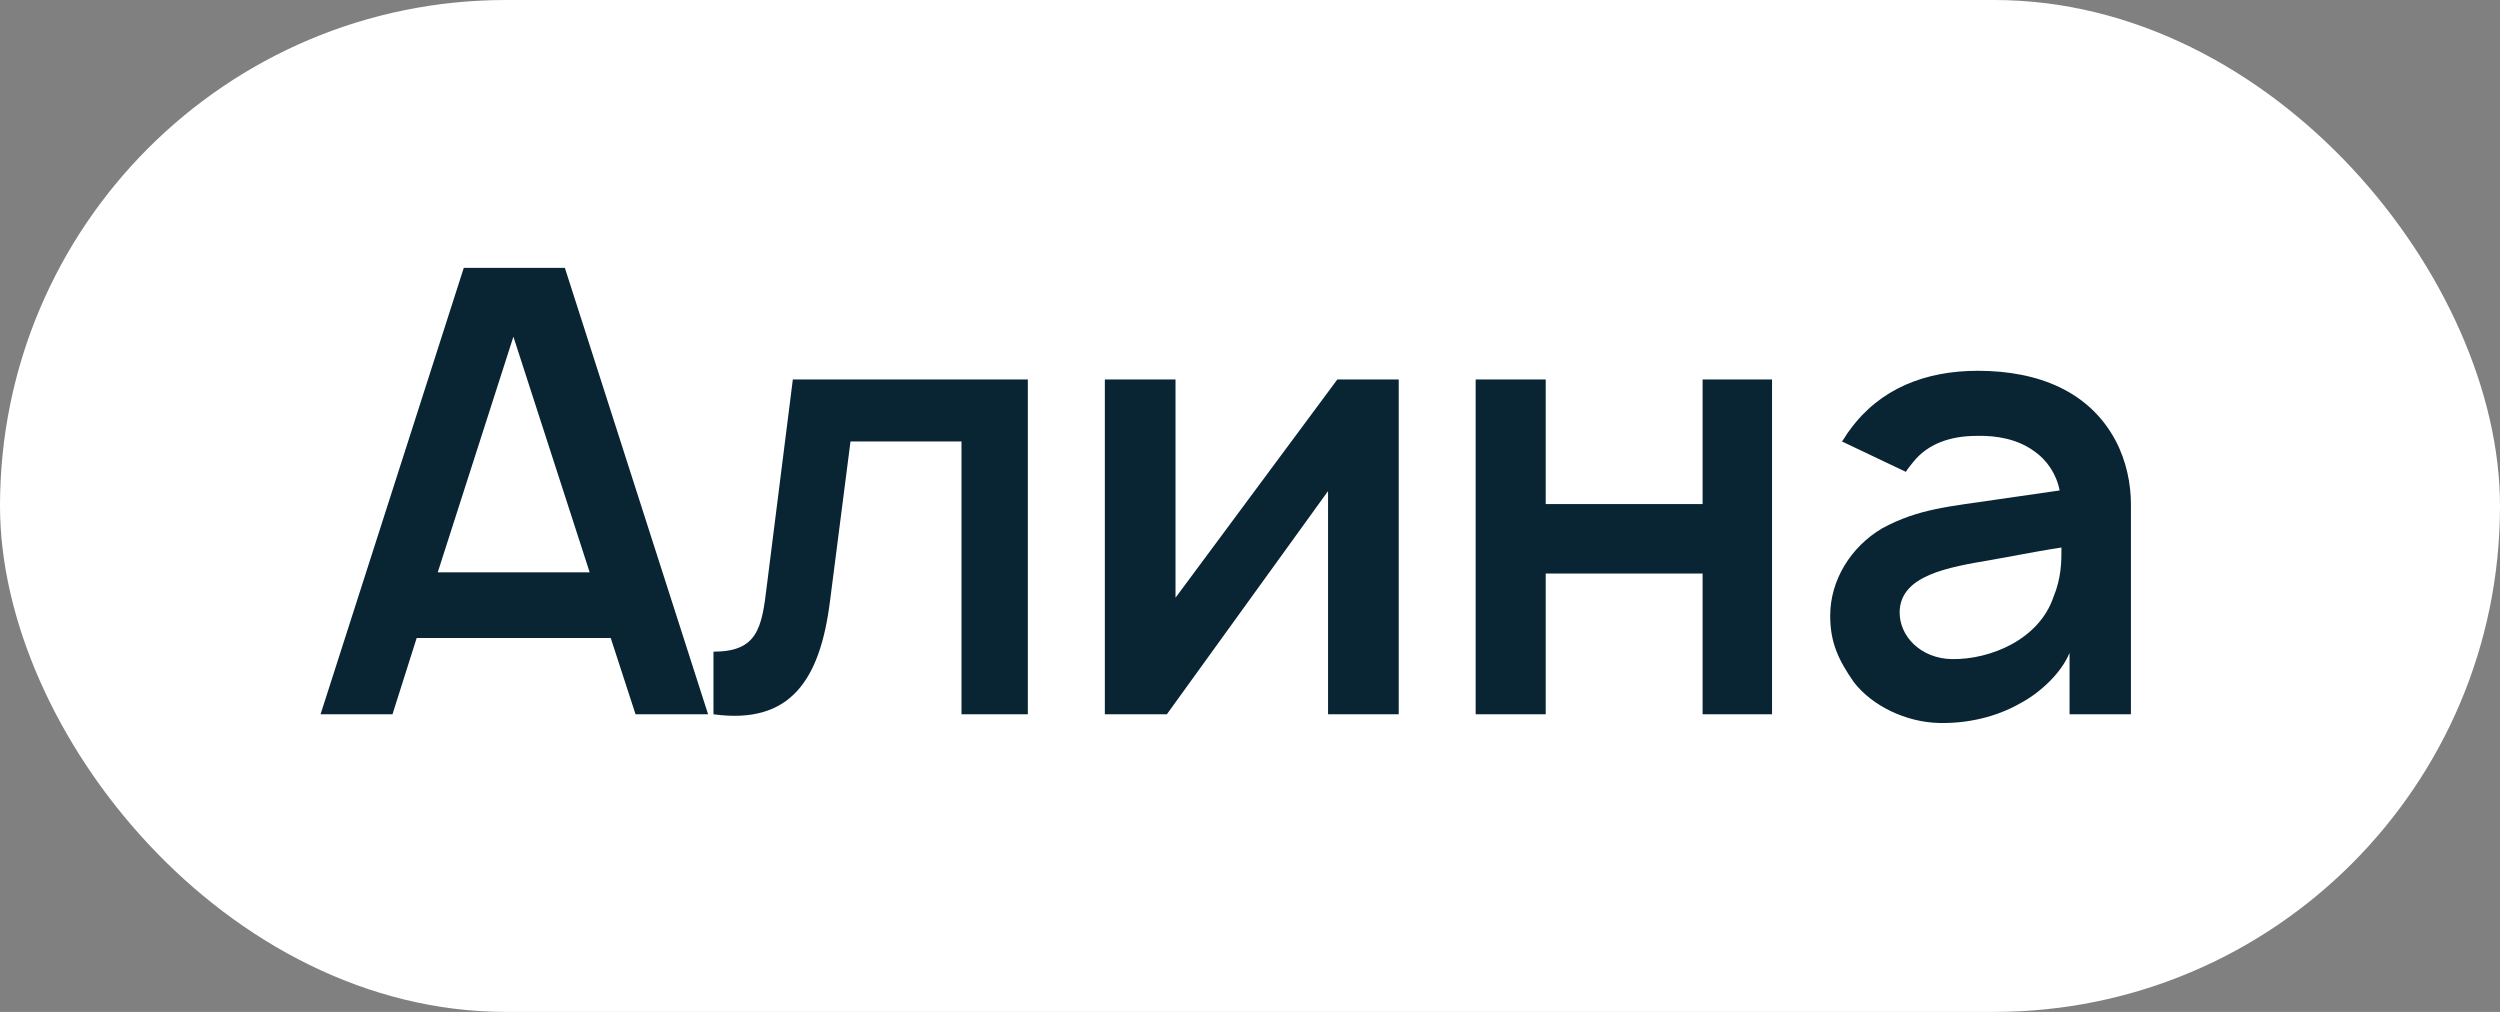
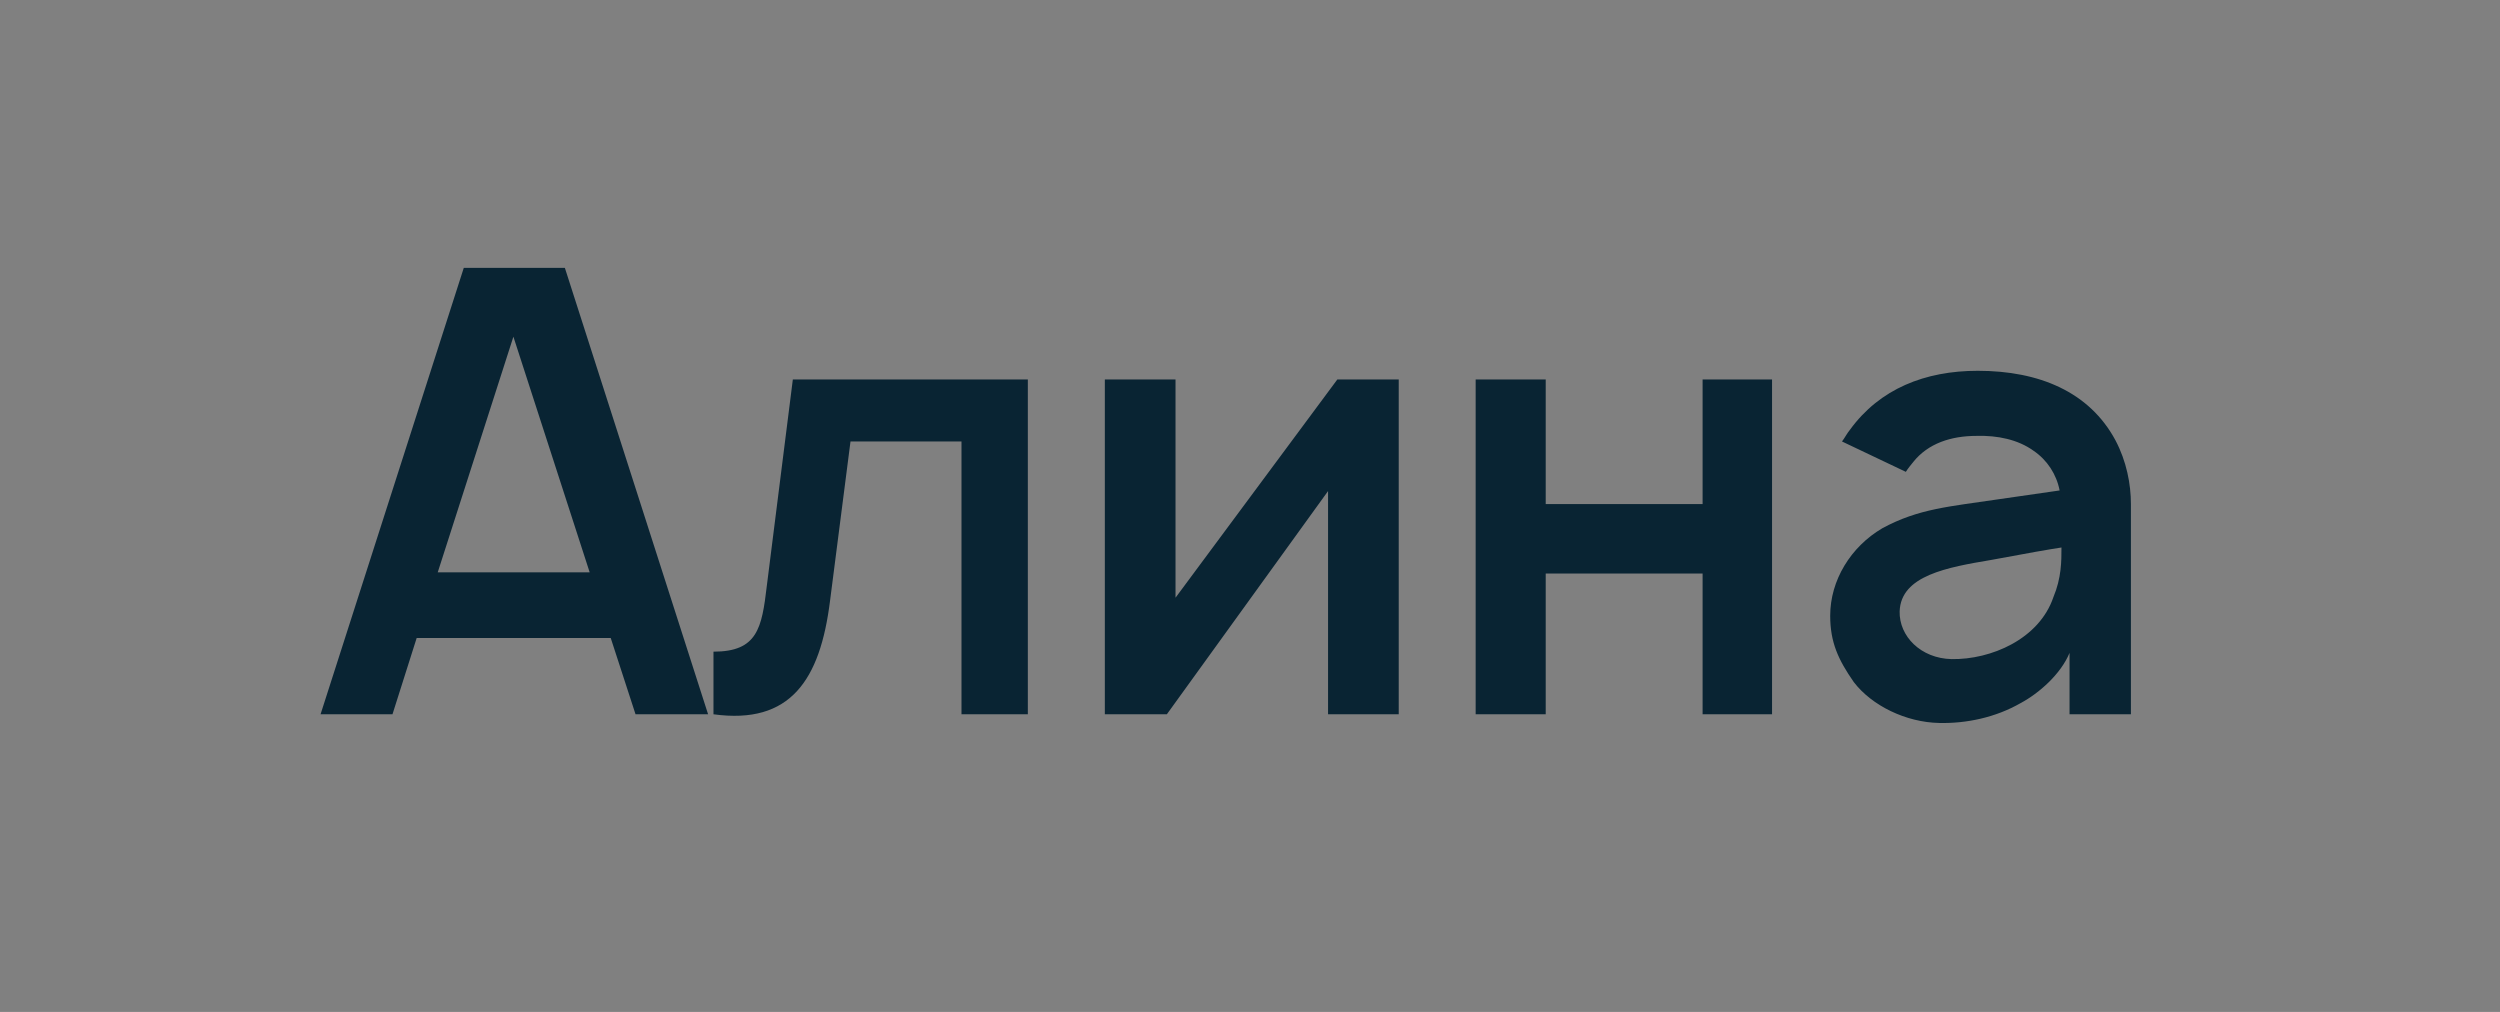
<svg xmlns="http://www.w3.org/2000/svg" width="126" height="51" viewBox="0 0 126 51" fill="none">
  <rect x="0" y="0" width="126" height="51" fill="#808080" stroke="none" />
-   <rect width="126" height="51" rx="25.5" fill="white" />
  <path d="M32.031 36H35.688L28.469 13.5H23.375L16.156 36H19.781L21 32.156H30.781L32.031 36ZM22.062 28.844L25.875 16.969L29.719 28.844H22.062ZM39.959 19.125L38.647 29.531C38.397 31.656 38.178 32.844 35.959 32.844V36C39.834 36.531 41.334 34.281 41.834 30.281L42.865 22.25H48.459V36H51.803V19.125H39.959ZM70.496 19.125H67.402L59.246 30.125V19.125H55.684V36H58.809L66.934 24.75V36H70.496V19.125ZM85.811 19.125V25.406H77.904V19.125H74.373V36H77.904V28.906H85.811V36H89.311V19.125H85.811ZM96.055 23.781C96.148 23.625 96.305 23.438 96.43 23.281C97.18 22.344 98.336 21.969 99.617 21.969C100.68 21.938 101.711 22.156 102.492 22.719C103.18 23.188 103.648 23.906 103.805 24.719L100.773 25.156C98.273 25.531 96.711 25.625 94.867 26.625C93.273 27.562 92.242 29.25 92.242 31.031C92.242 32.375 92.648 33.25 93.43 34.375C94.336 35.562 96.055 36.406 97.742 36.438C99.117 36.469 100.586 36.156 101.836 35.438C102.773 34.938 103.867 33.969 104.305 32.906V36H107.398V25.406C107.398 24.406 107.18 23.25 106.617 22.188C105.305 19.75 102.773 18.688 99.68 18.688C97.023 18.688 94.742 19.594 93.242 21.656C93.086 21.844 92.961 22.094 92.836 22.25L96.055 23.781ZM103.898 27.594C103.898 28.281 103.898 29.125 103.492 30.094C102.773 32.219 100.336 33.25 98.367 33.219C96.805 33.188 95.711 32.062 95.742 30.812C95.805 29 98.148 28.594 100.367 28.219C102.211 27.875 103.273 27.688 103.898 27.594Z" fill="#092433" />
</svg>